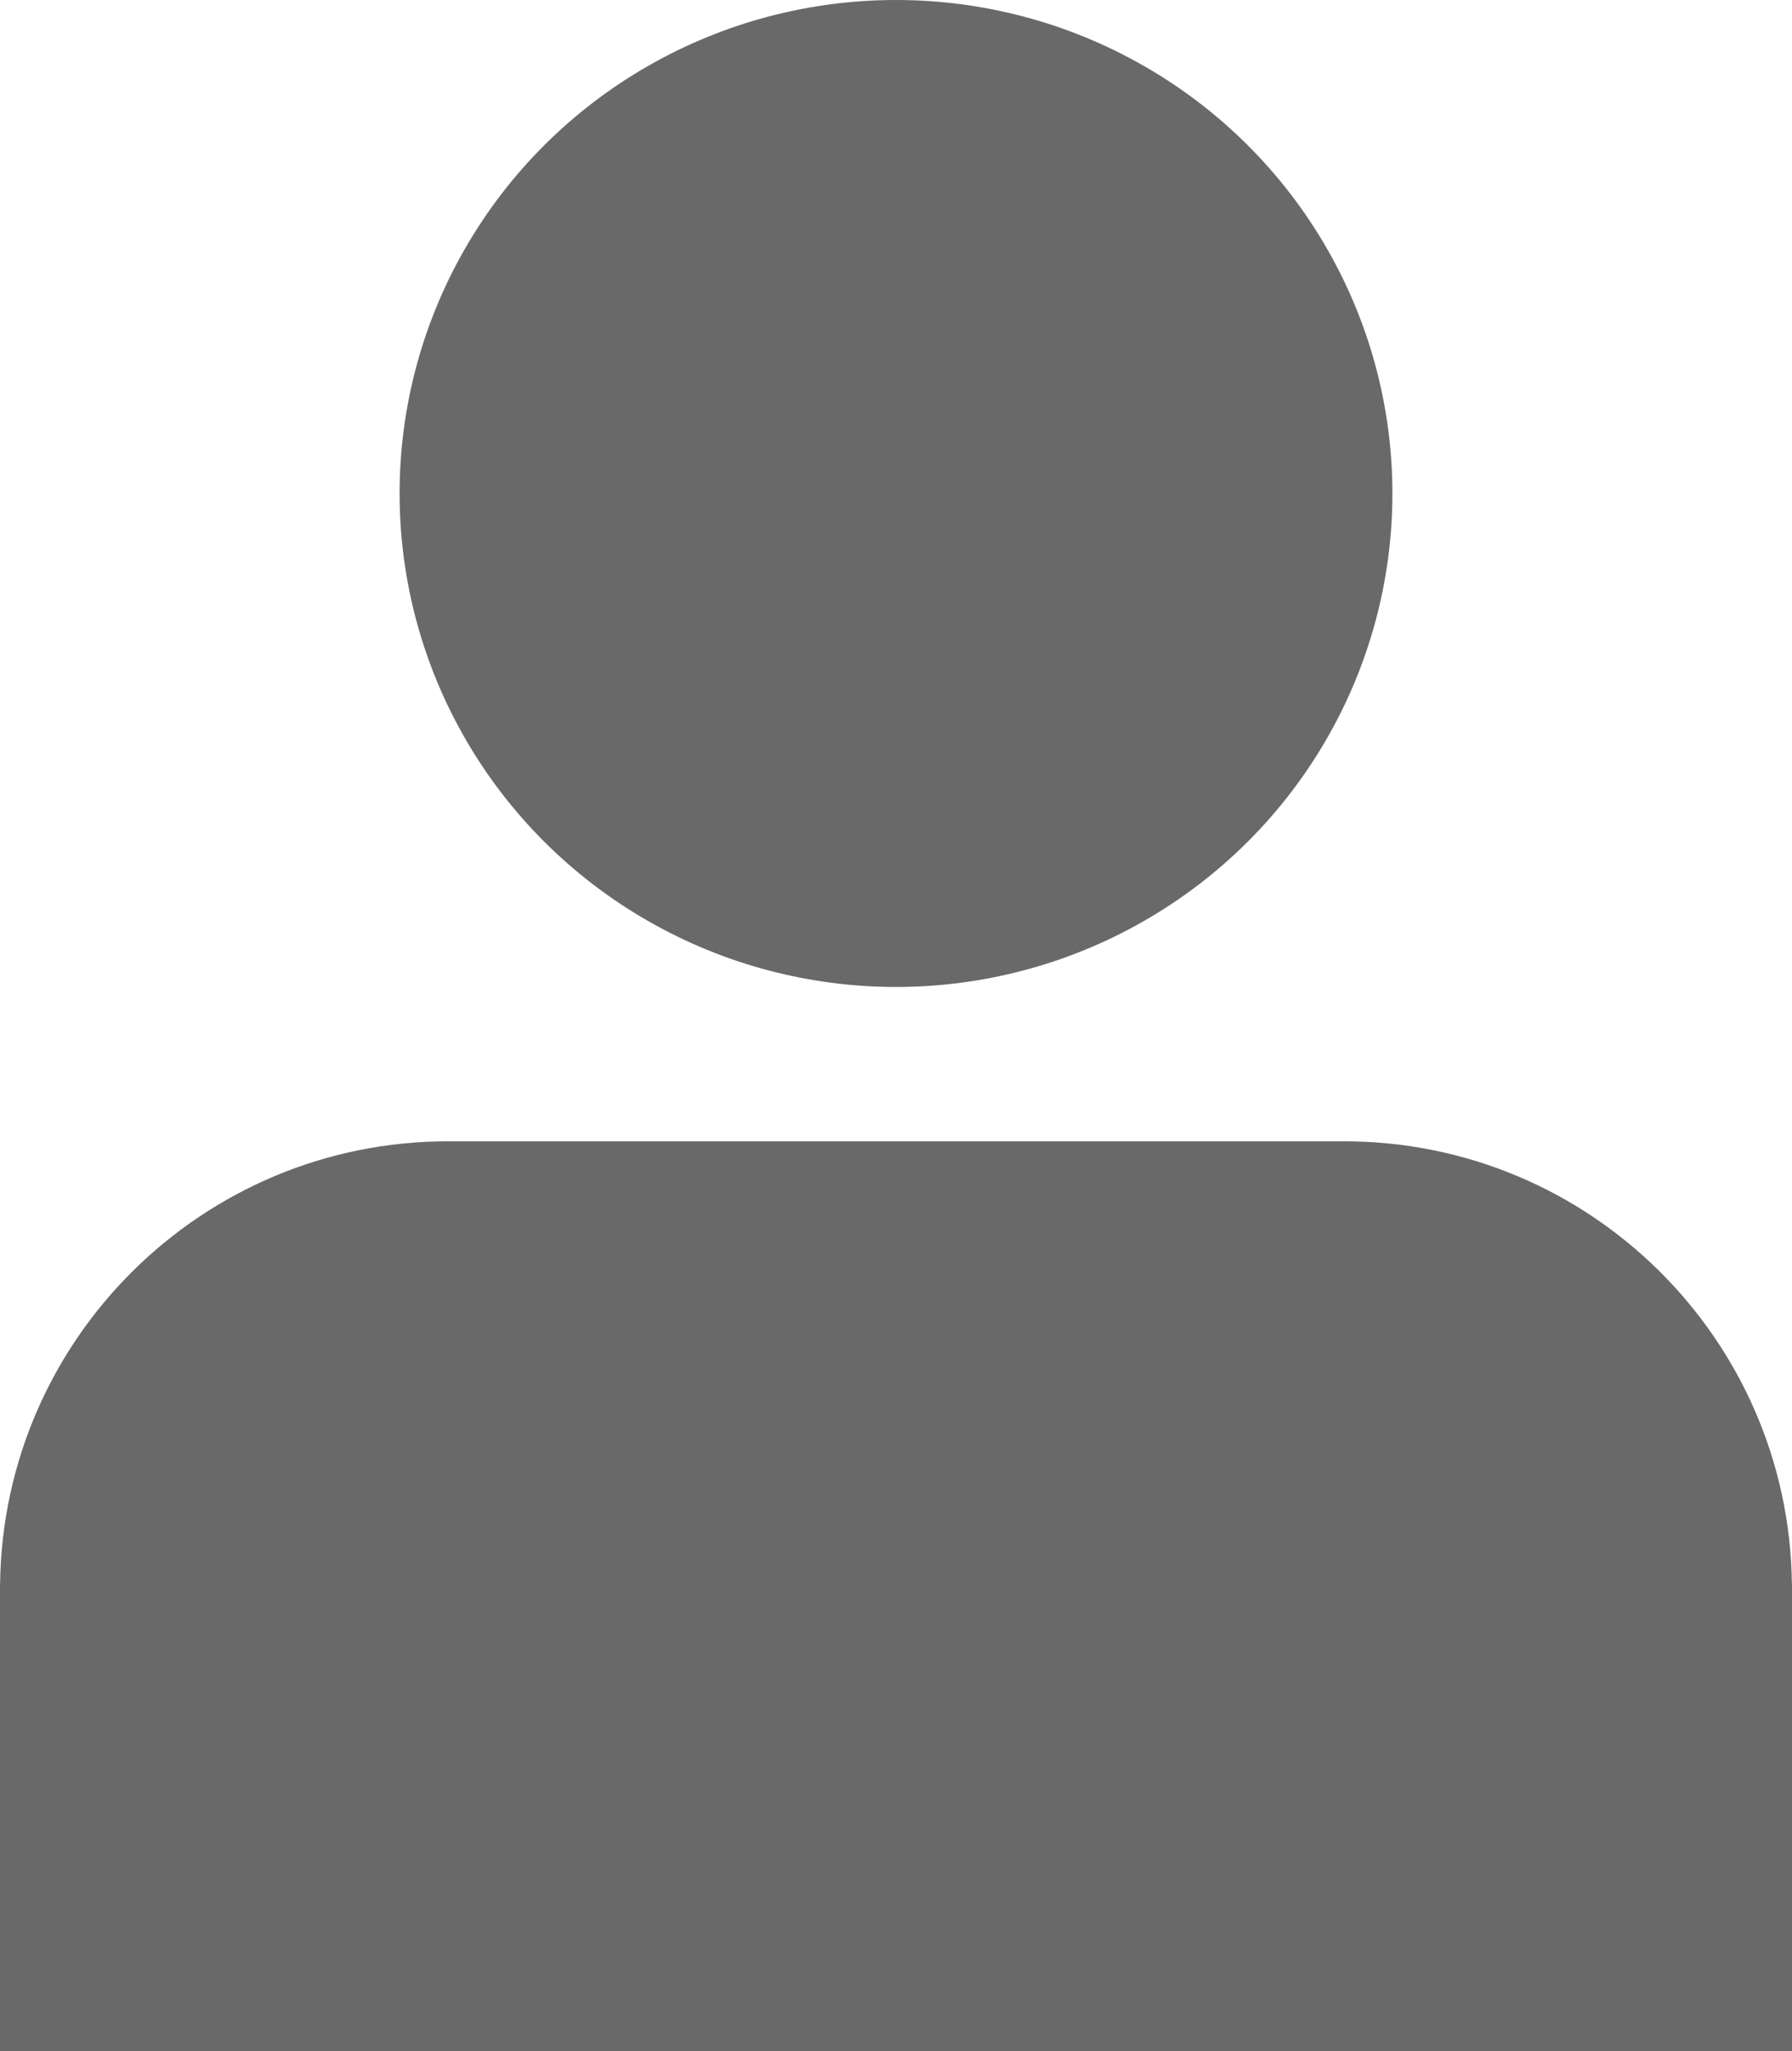
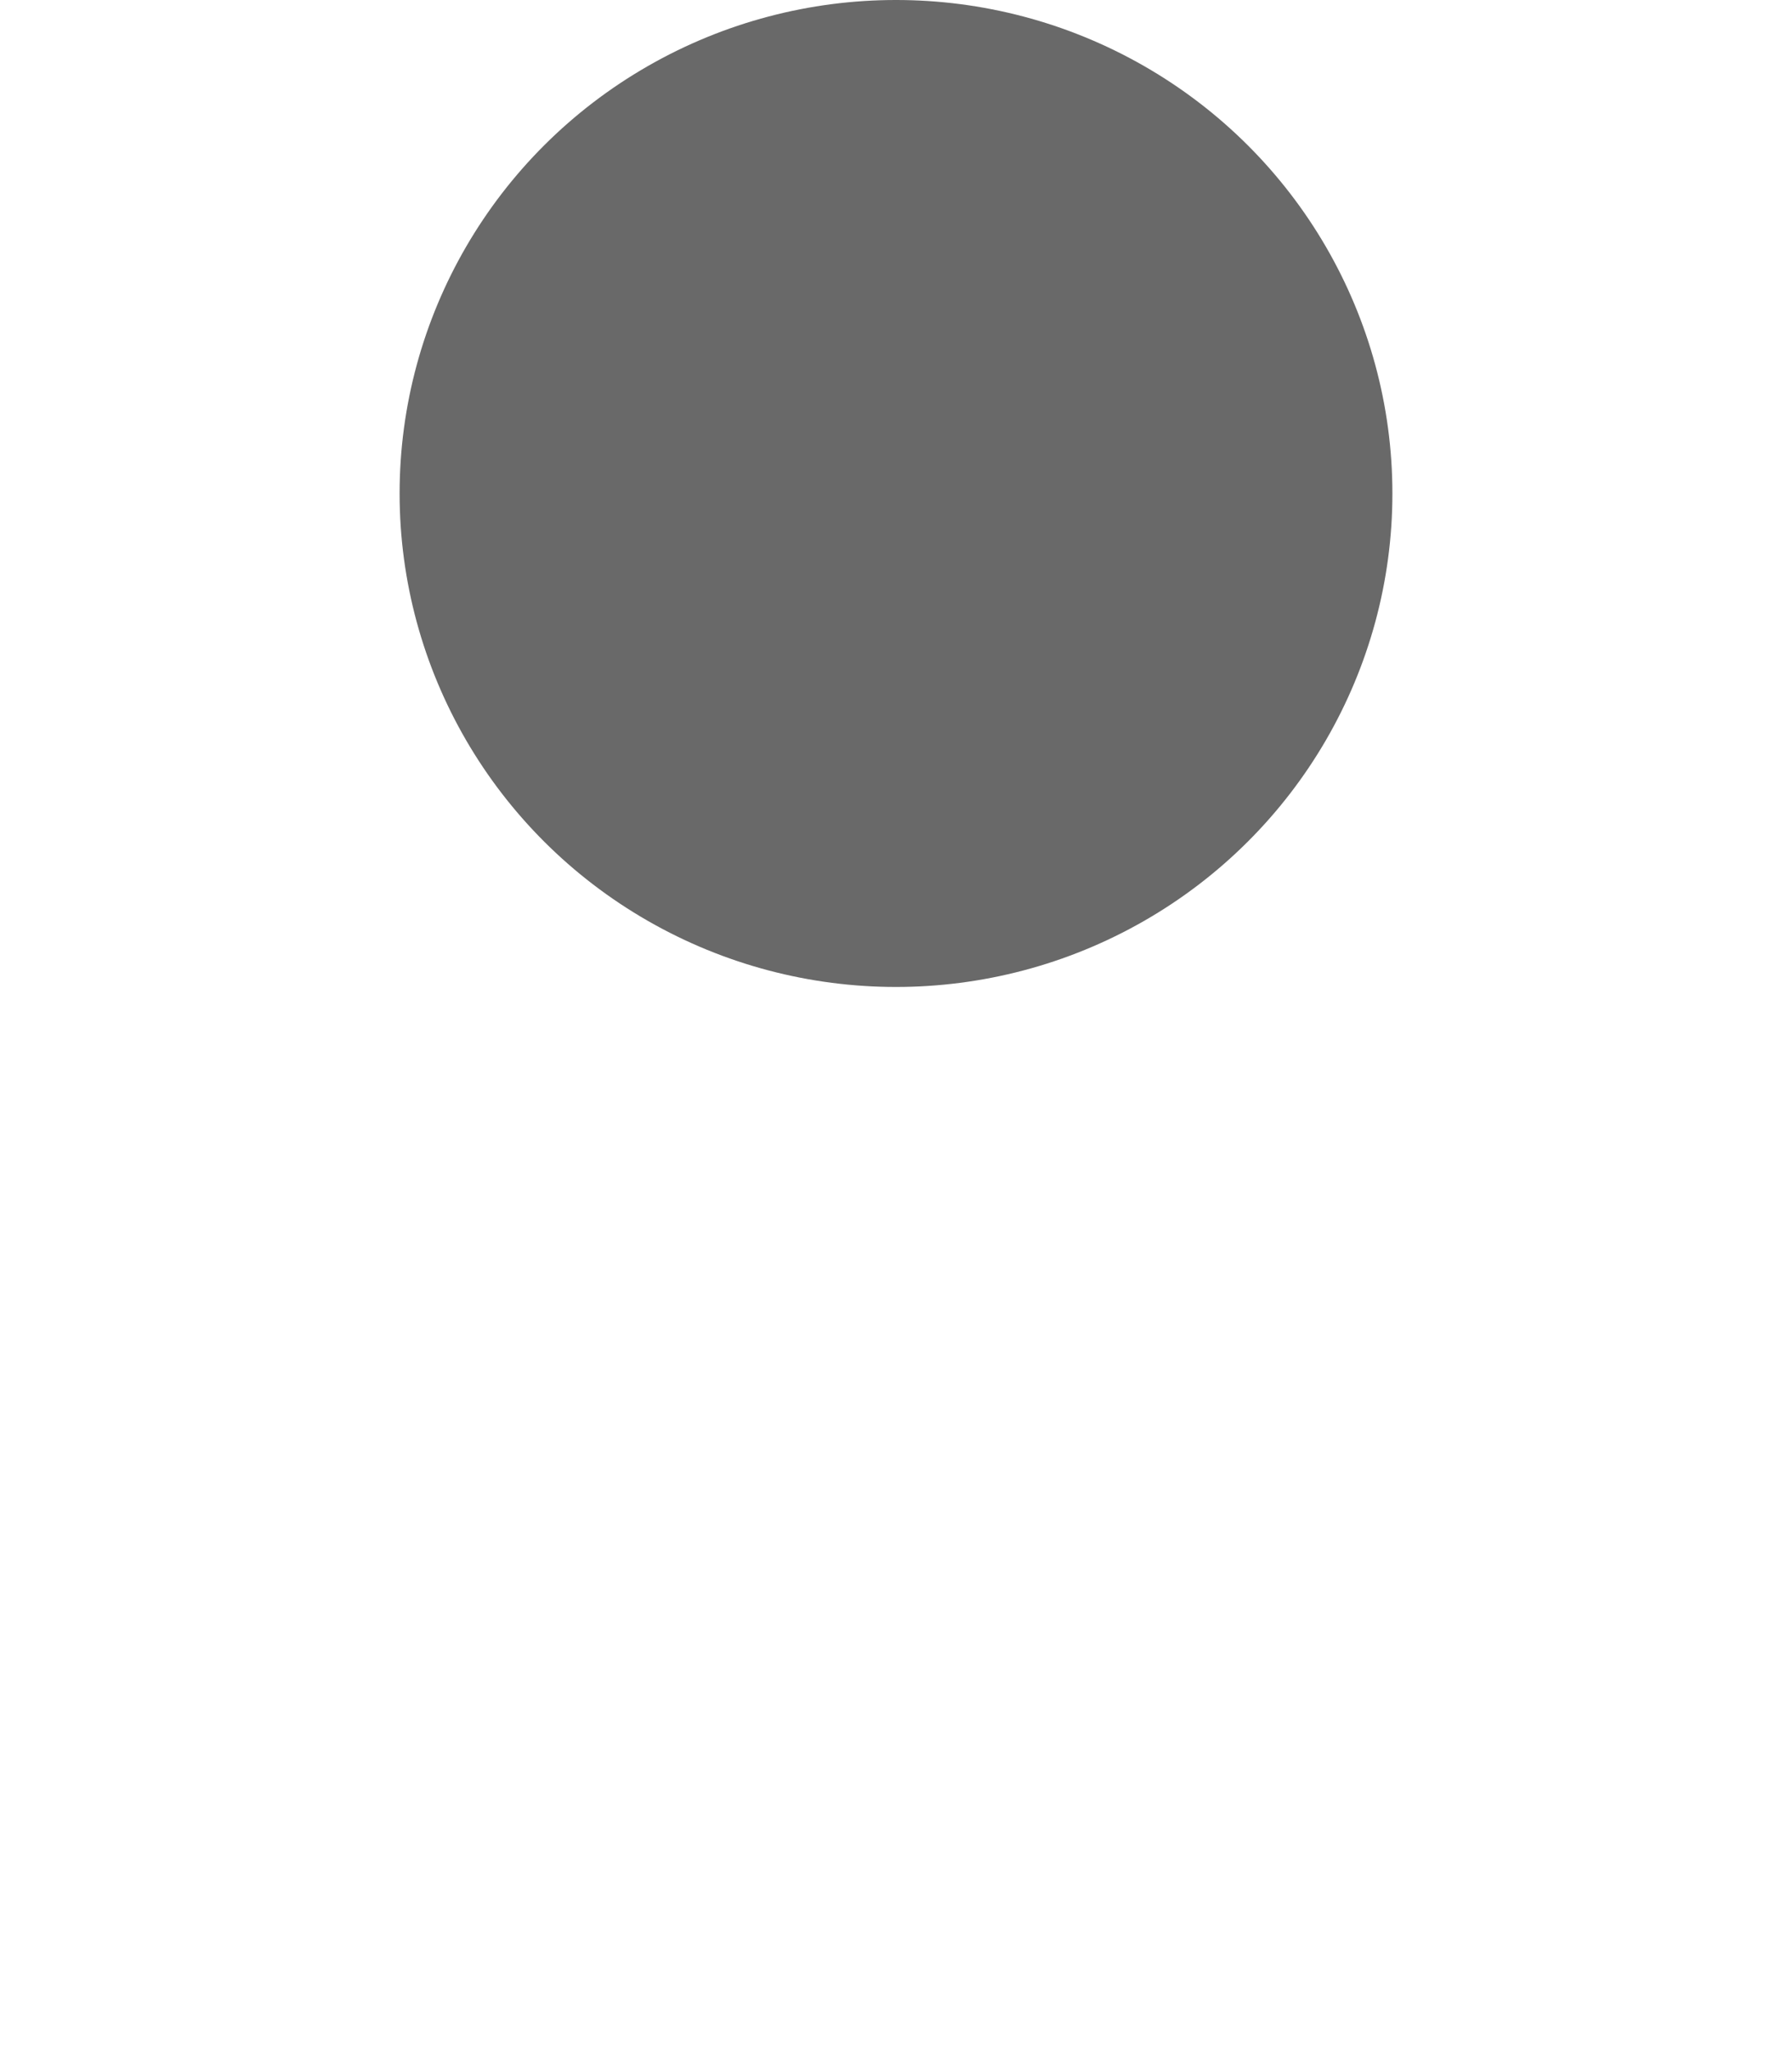
<svg xmlns="http://www.w3.org/2000/svg" viewBox="0 0 174.76 200">
  <defs>
    <style>.d{fill:dimgray;}</style>
  </defs>
  <g id="a" />
  <g id="b">
    <g id="c">
      <g>
-         <path class="d" d="M174.75,154.39c-.32-23.86-19.74-43.1-43.68-43.1H43.69C19.76,111.29,.33,130.54,.01,154.39h-.01v.59H0v45.02H174.76v-45.02h0v-.59h-.01Z" />
        <ellipse class="d" cx="87.38" cy="48.12" rx="48.41" ry="48.12" />
      </g>
    </g>
  </g>
</svg>